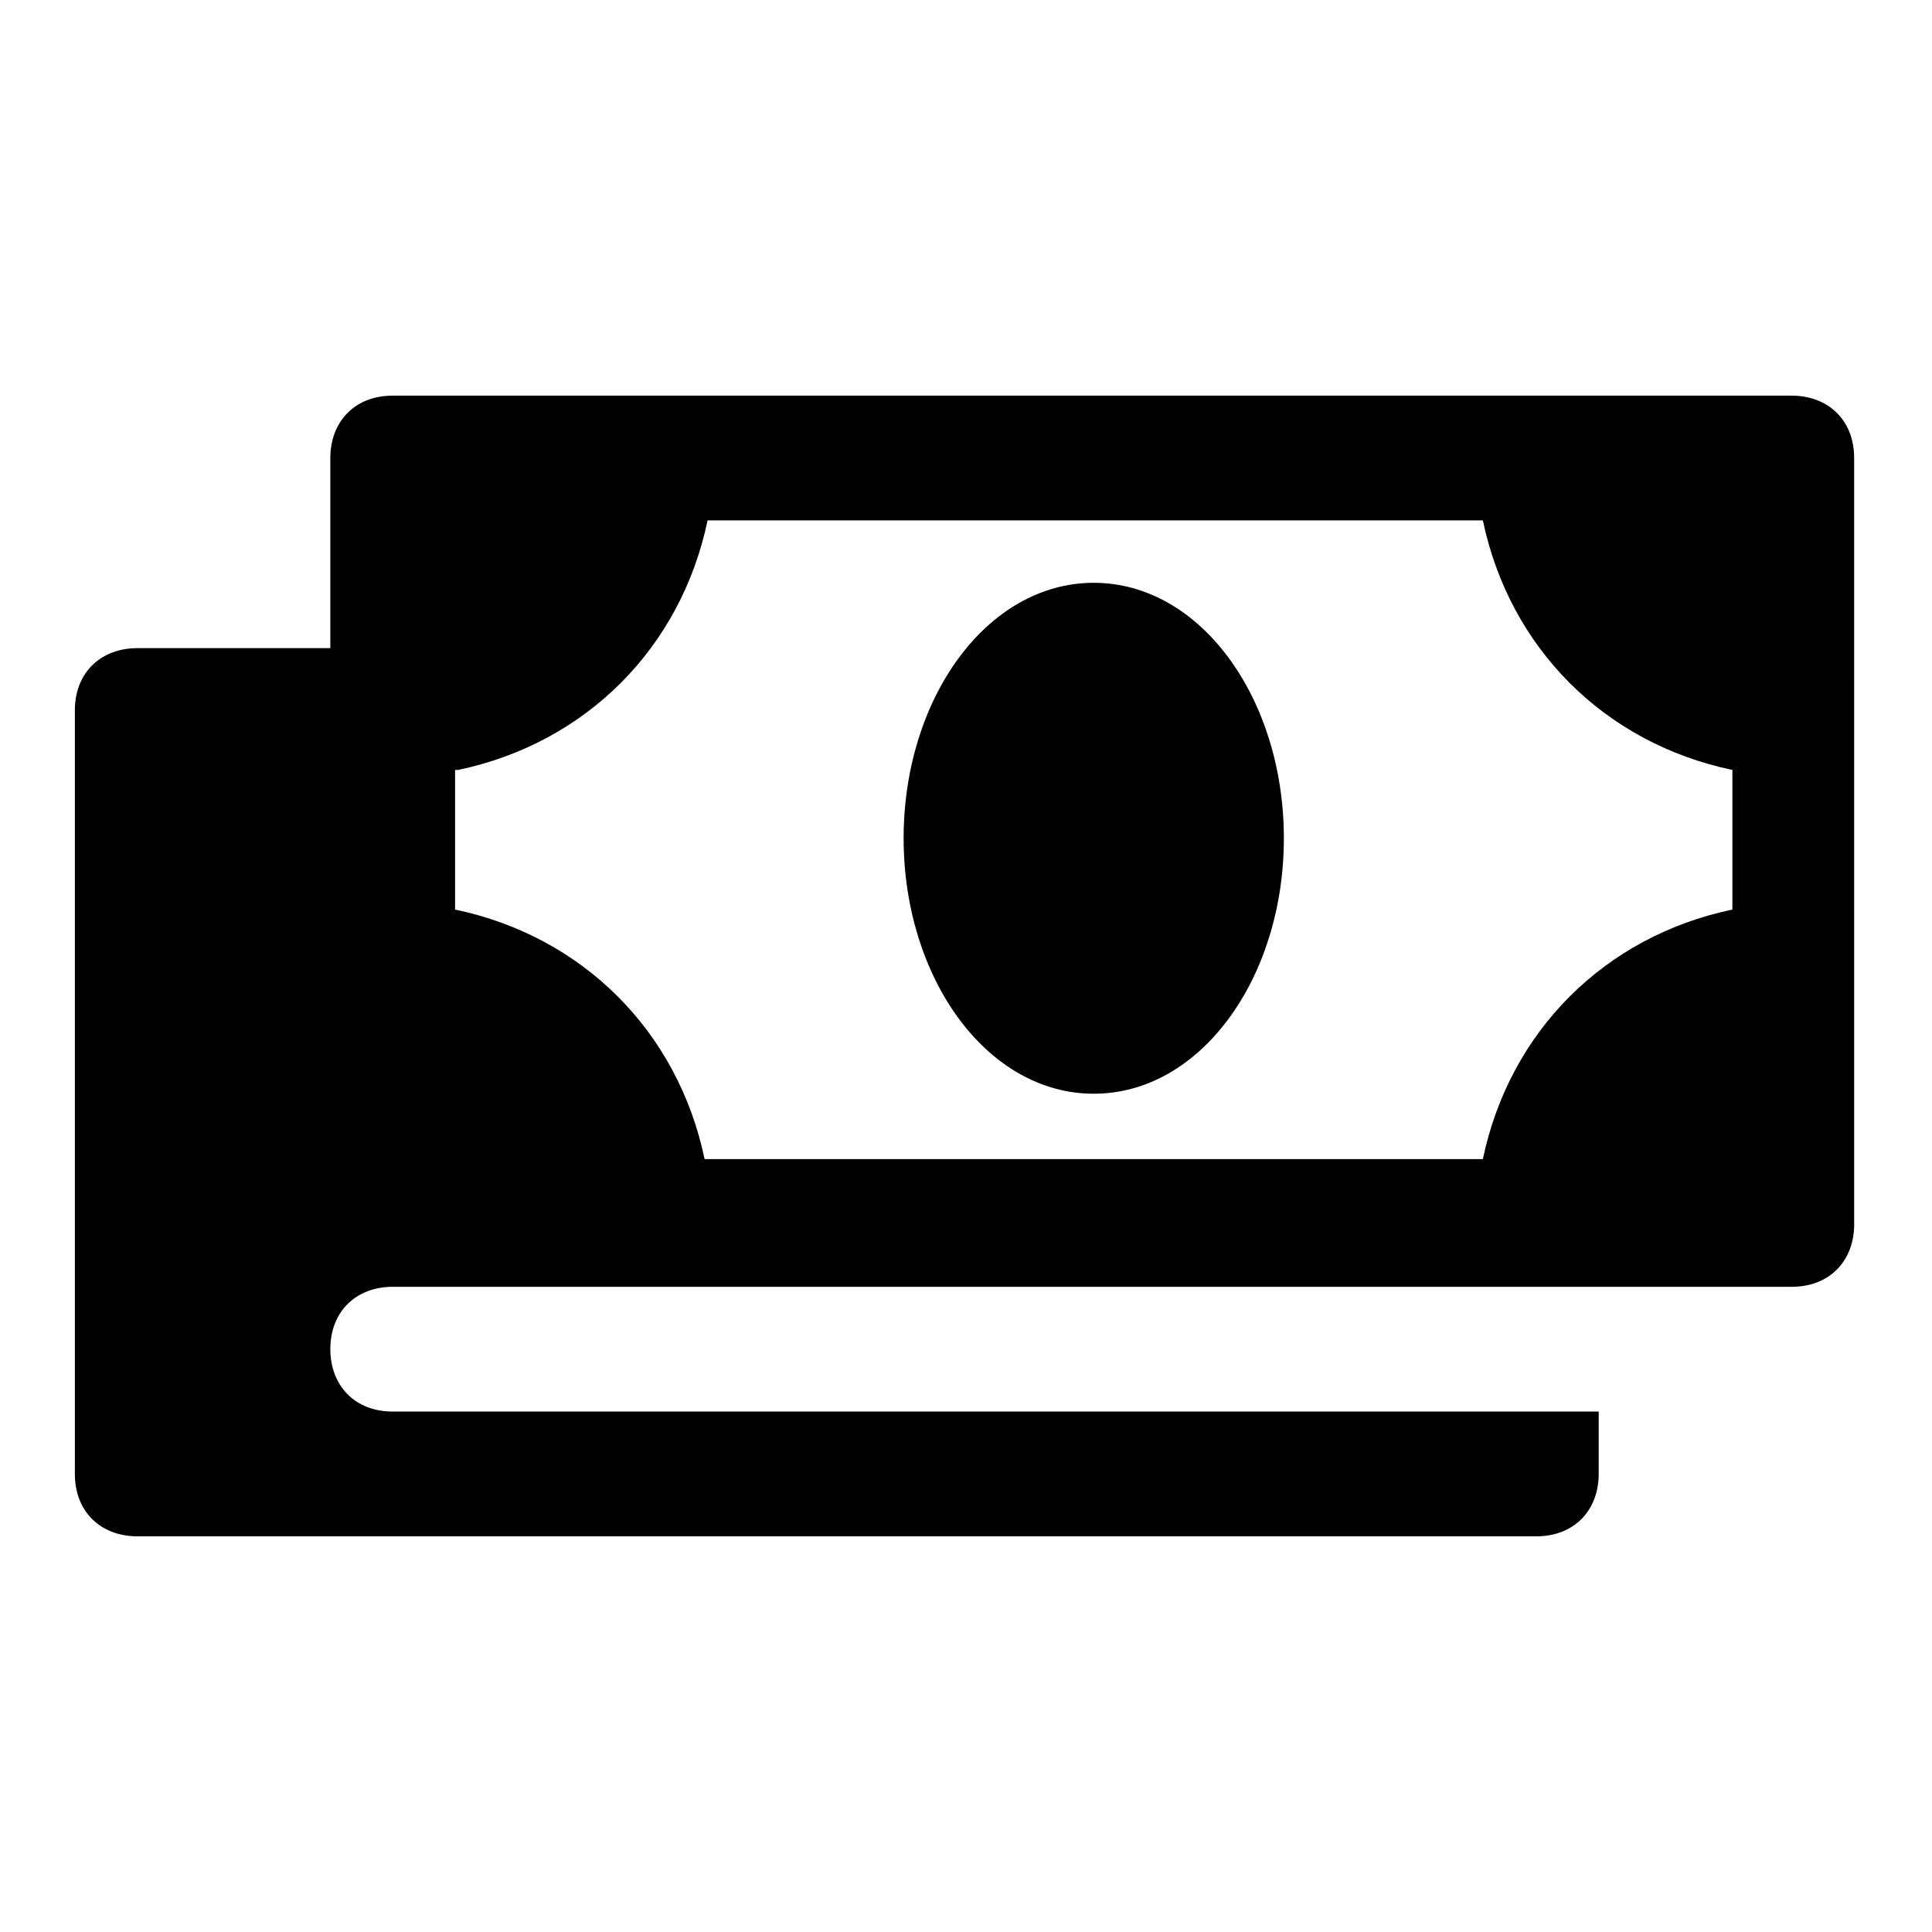
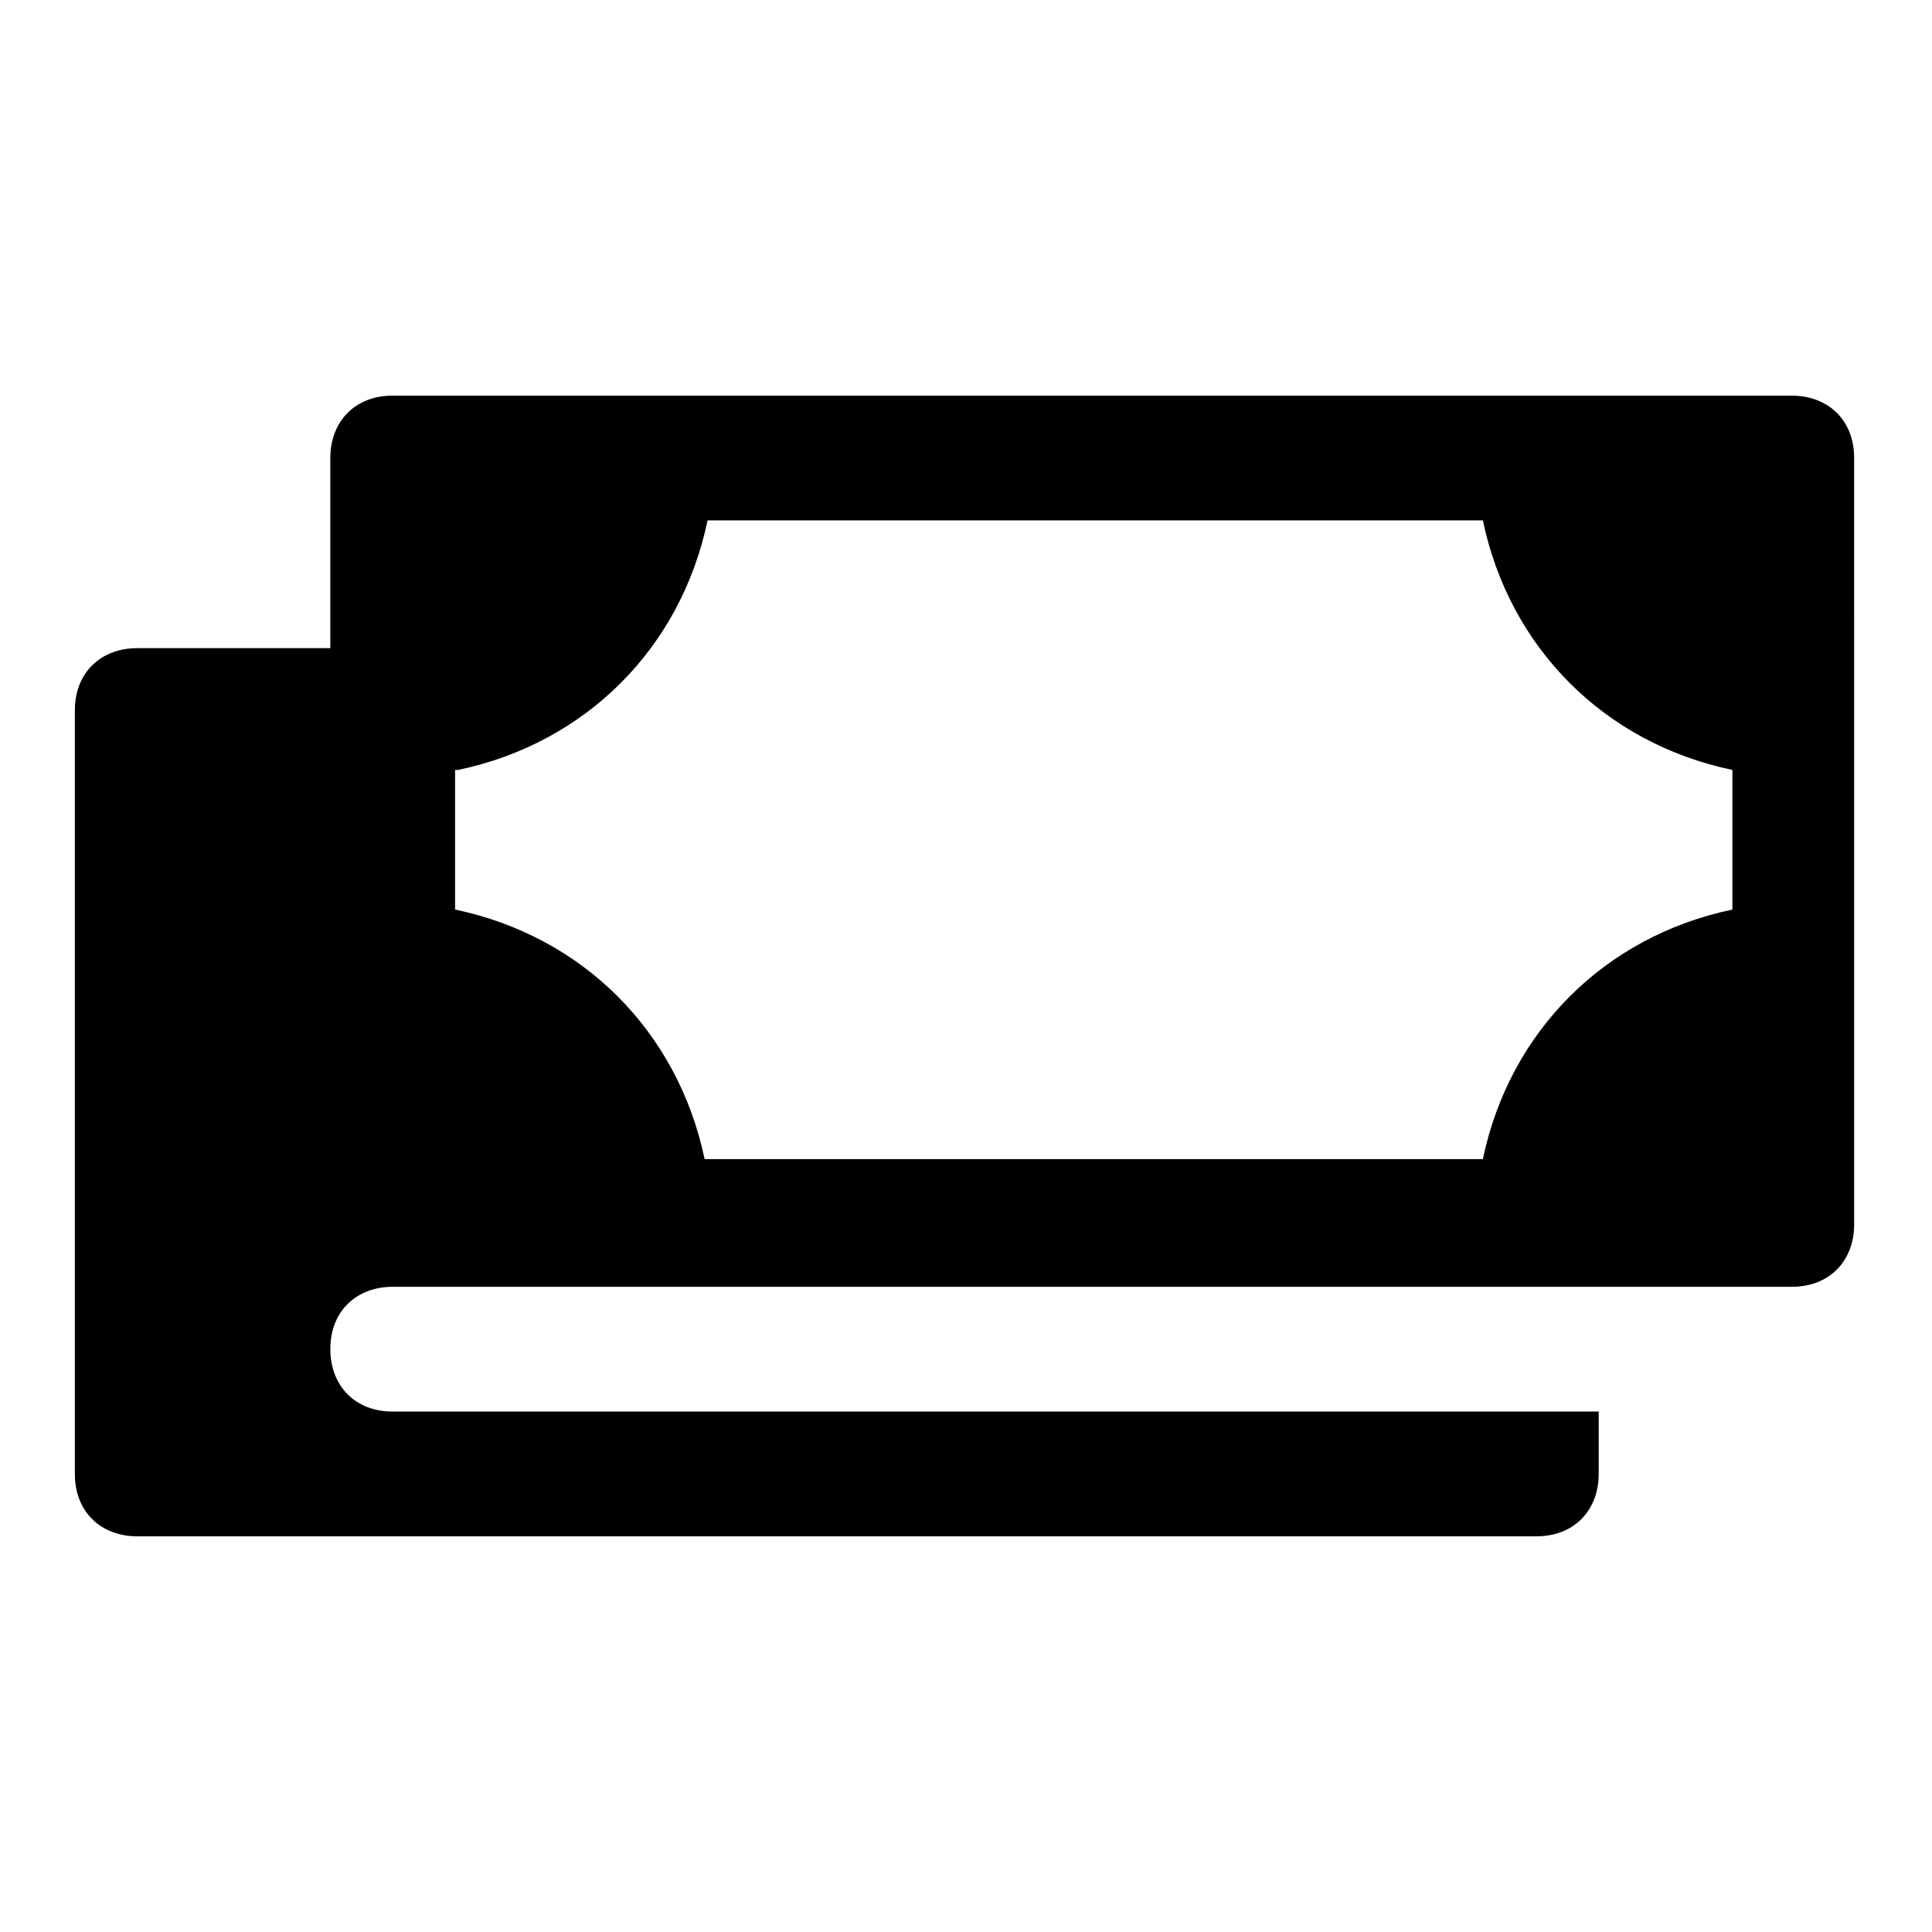
<svg xmlns="http://www.w3.org/2000/svg" fill="#000000" width="800px" height="800px" version="1.1" viewBox="144 144 512 512">
  <g>
-     <path d="m383.47 366.15c0 37 22.043 67.699 50.383 67.699 28.34 0 50.383-30.699 50.383-67.699s-22.043-67.699-50.383-67.699c-28.344 0-50.383 30.699-50.383 67.699z" />
    <path d="m163.84 332.3v202.31c0 10.234 7.086 16.531 16.531 16.531h370.77c10.234 0 16.531-7.086 16.531-16.531v-16.535h-319.6c-10.234 0-16.531-7.086-16.531-16.531 0-10.234 7.086-16.531 16.531-16.531h370.77c10.234 0 16.531-7.086 16.531-16.531l-0.004-203.1c0-10.234-7.086-16.531-16.531-16.531h-370.77c-10.234 0-16.531 7.086-16.531 16.531v50.383h-51.172c-9.445 0-16.531 6.297-16.531 16.531zm101.55 15.742c33.852-7.086 59.039-32.273 66.125-66.125h205.46c7.086 33.852 32.273 59.039 66.125 66.125v37c-33.852 7.086-59.039 32.273-66.125 66.125h-206.25c-7.086-33.852-32.273-59.039-66.125-66.125v-37z" />
  </g>
</svg>